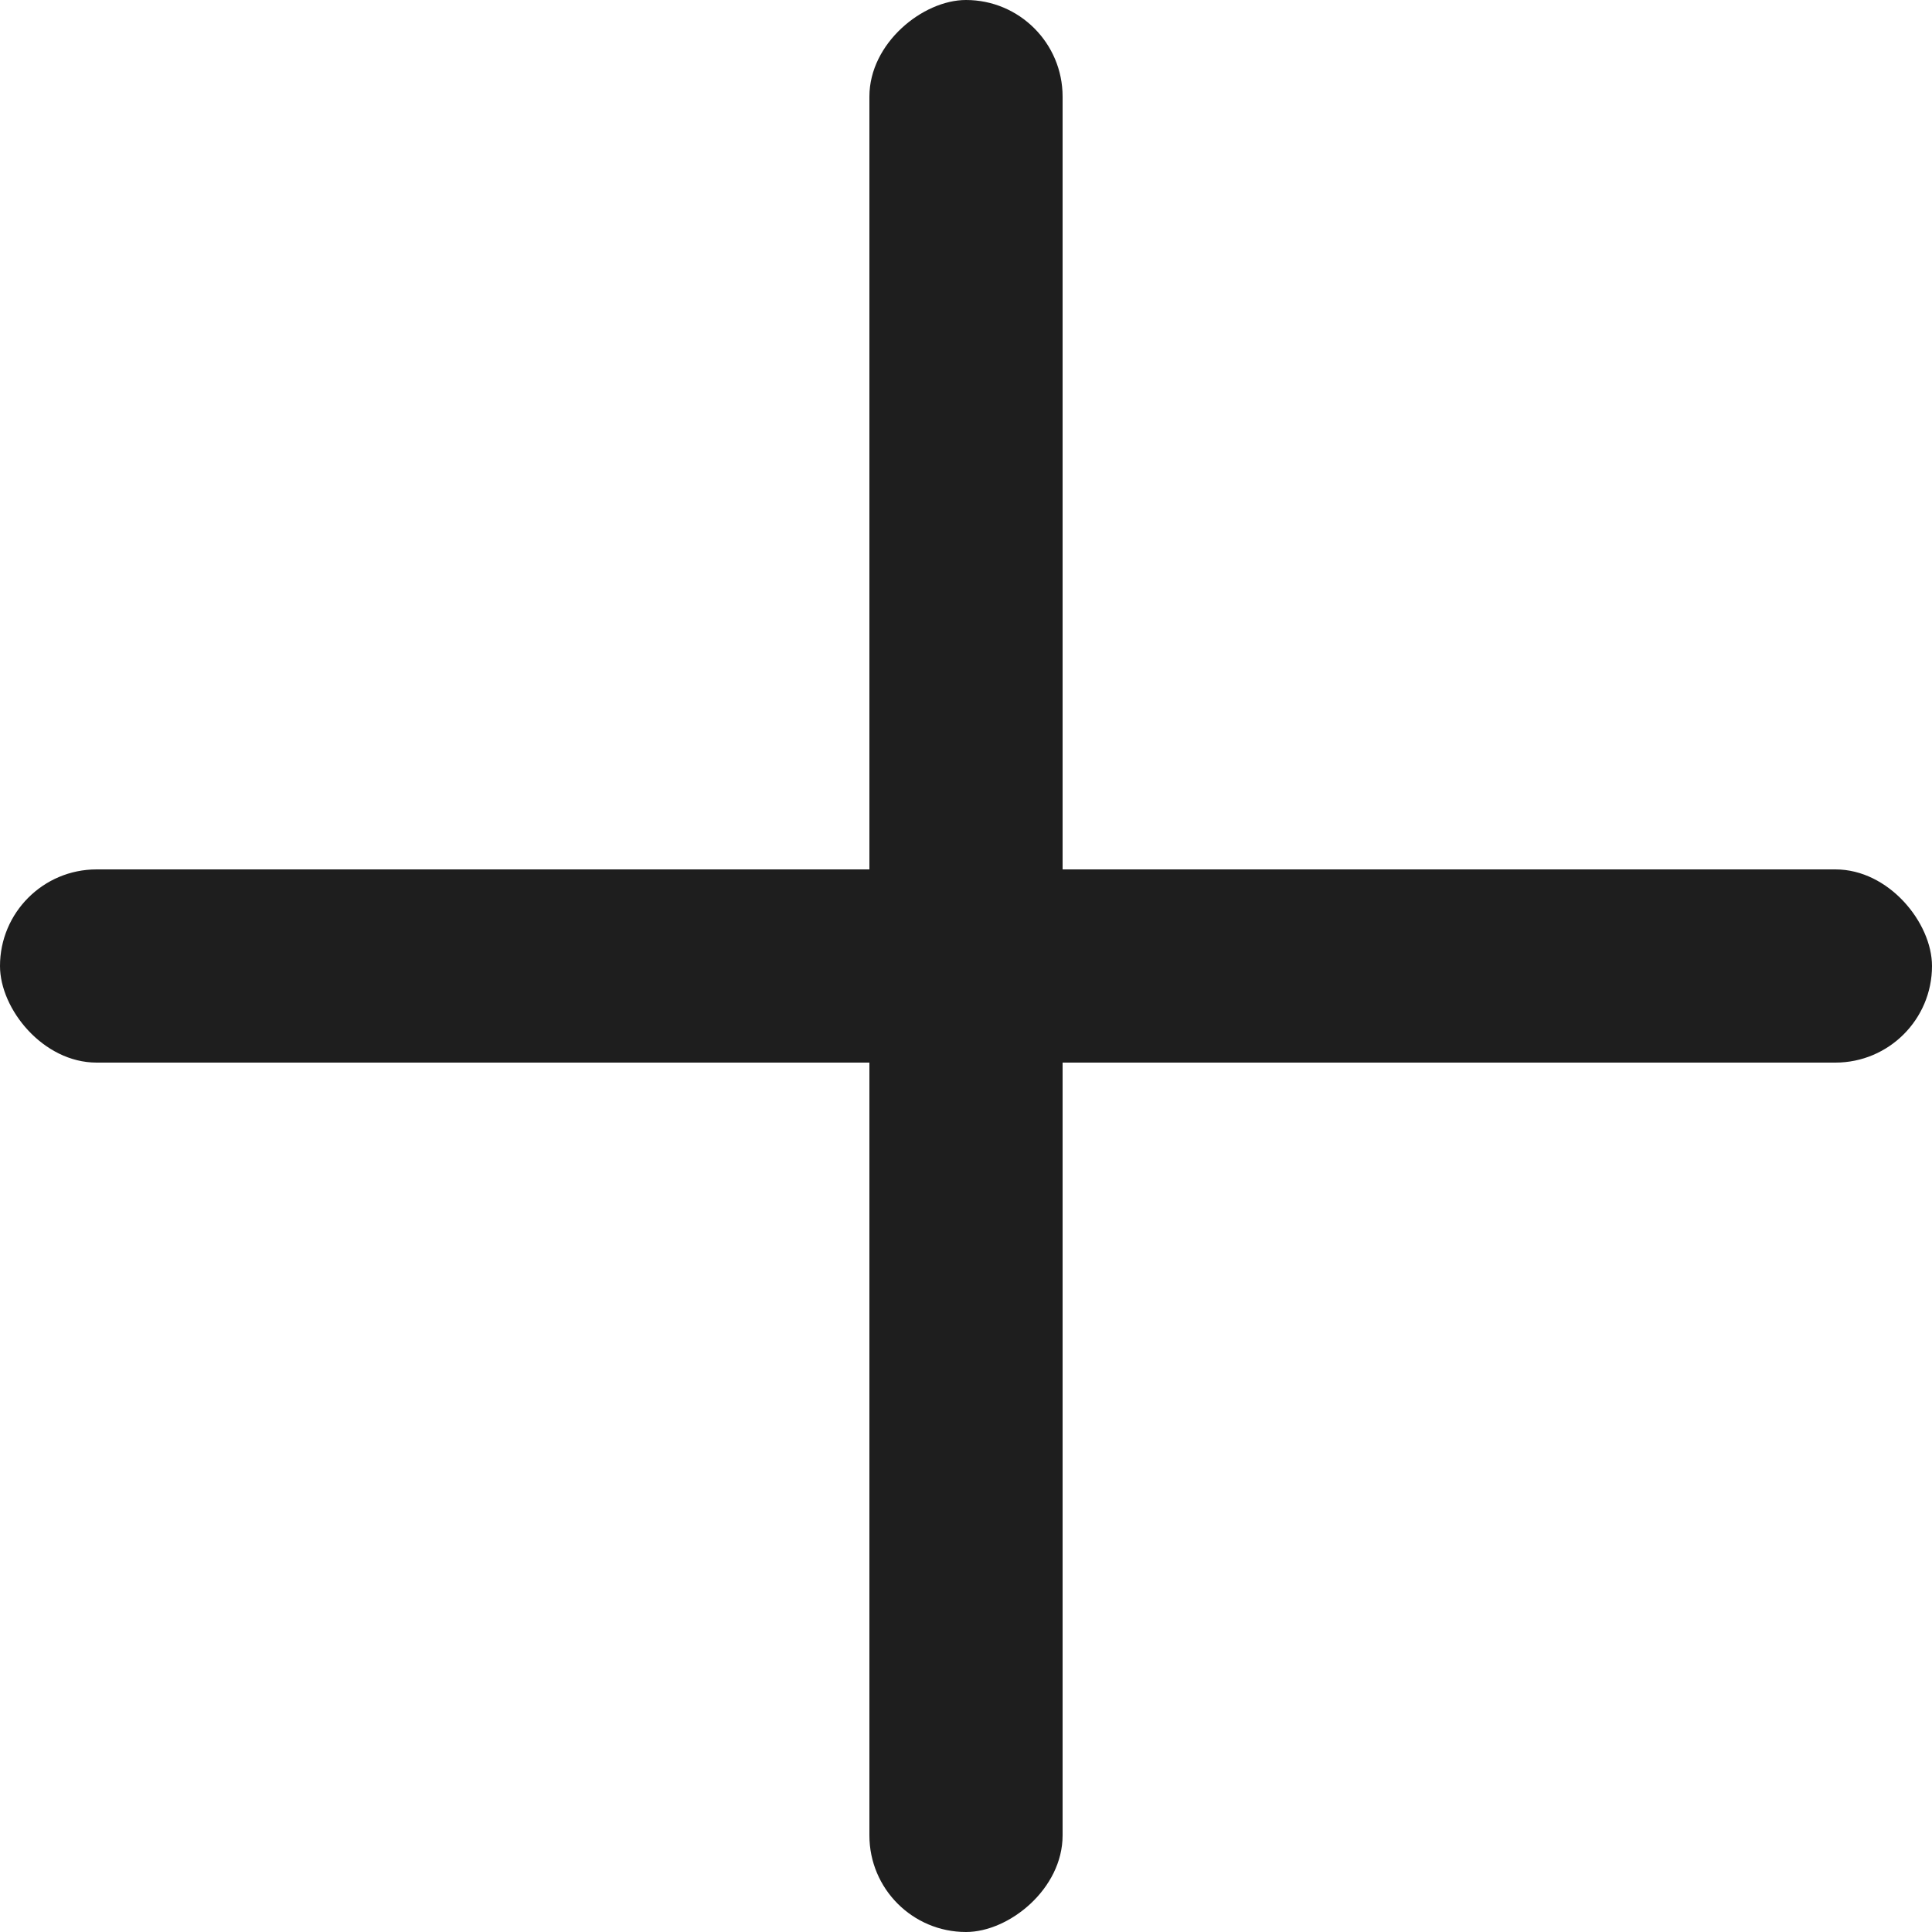
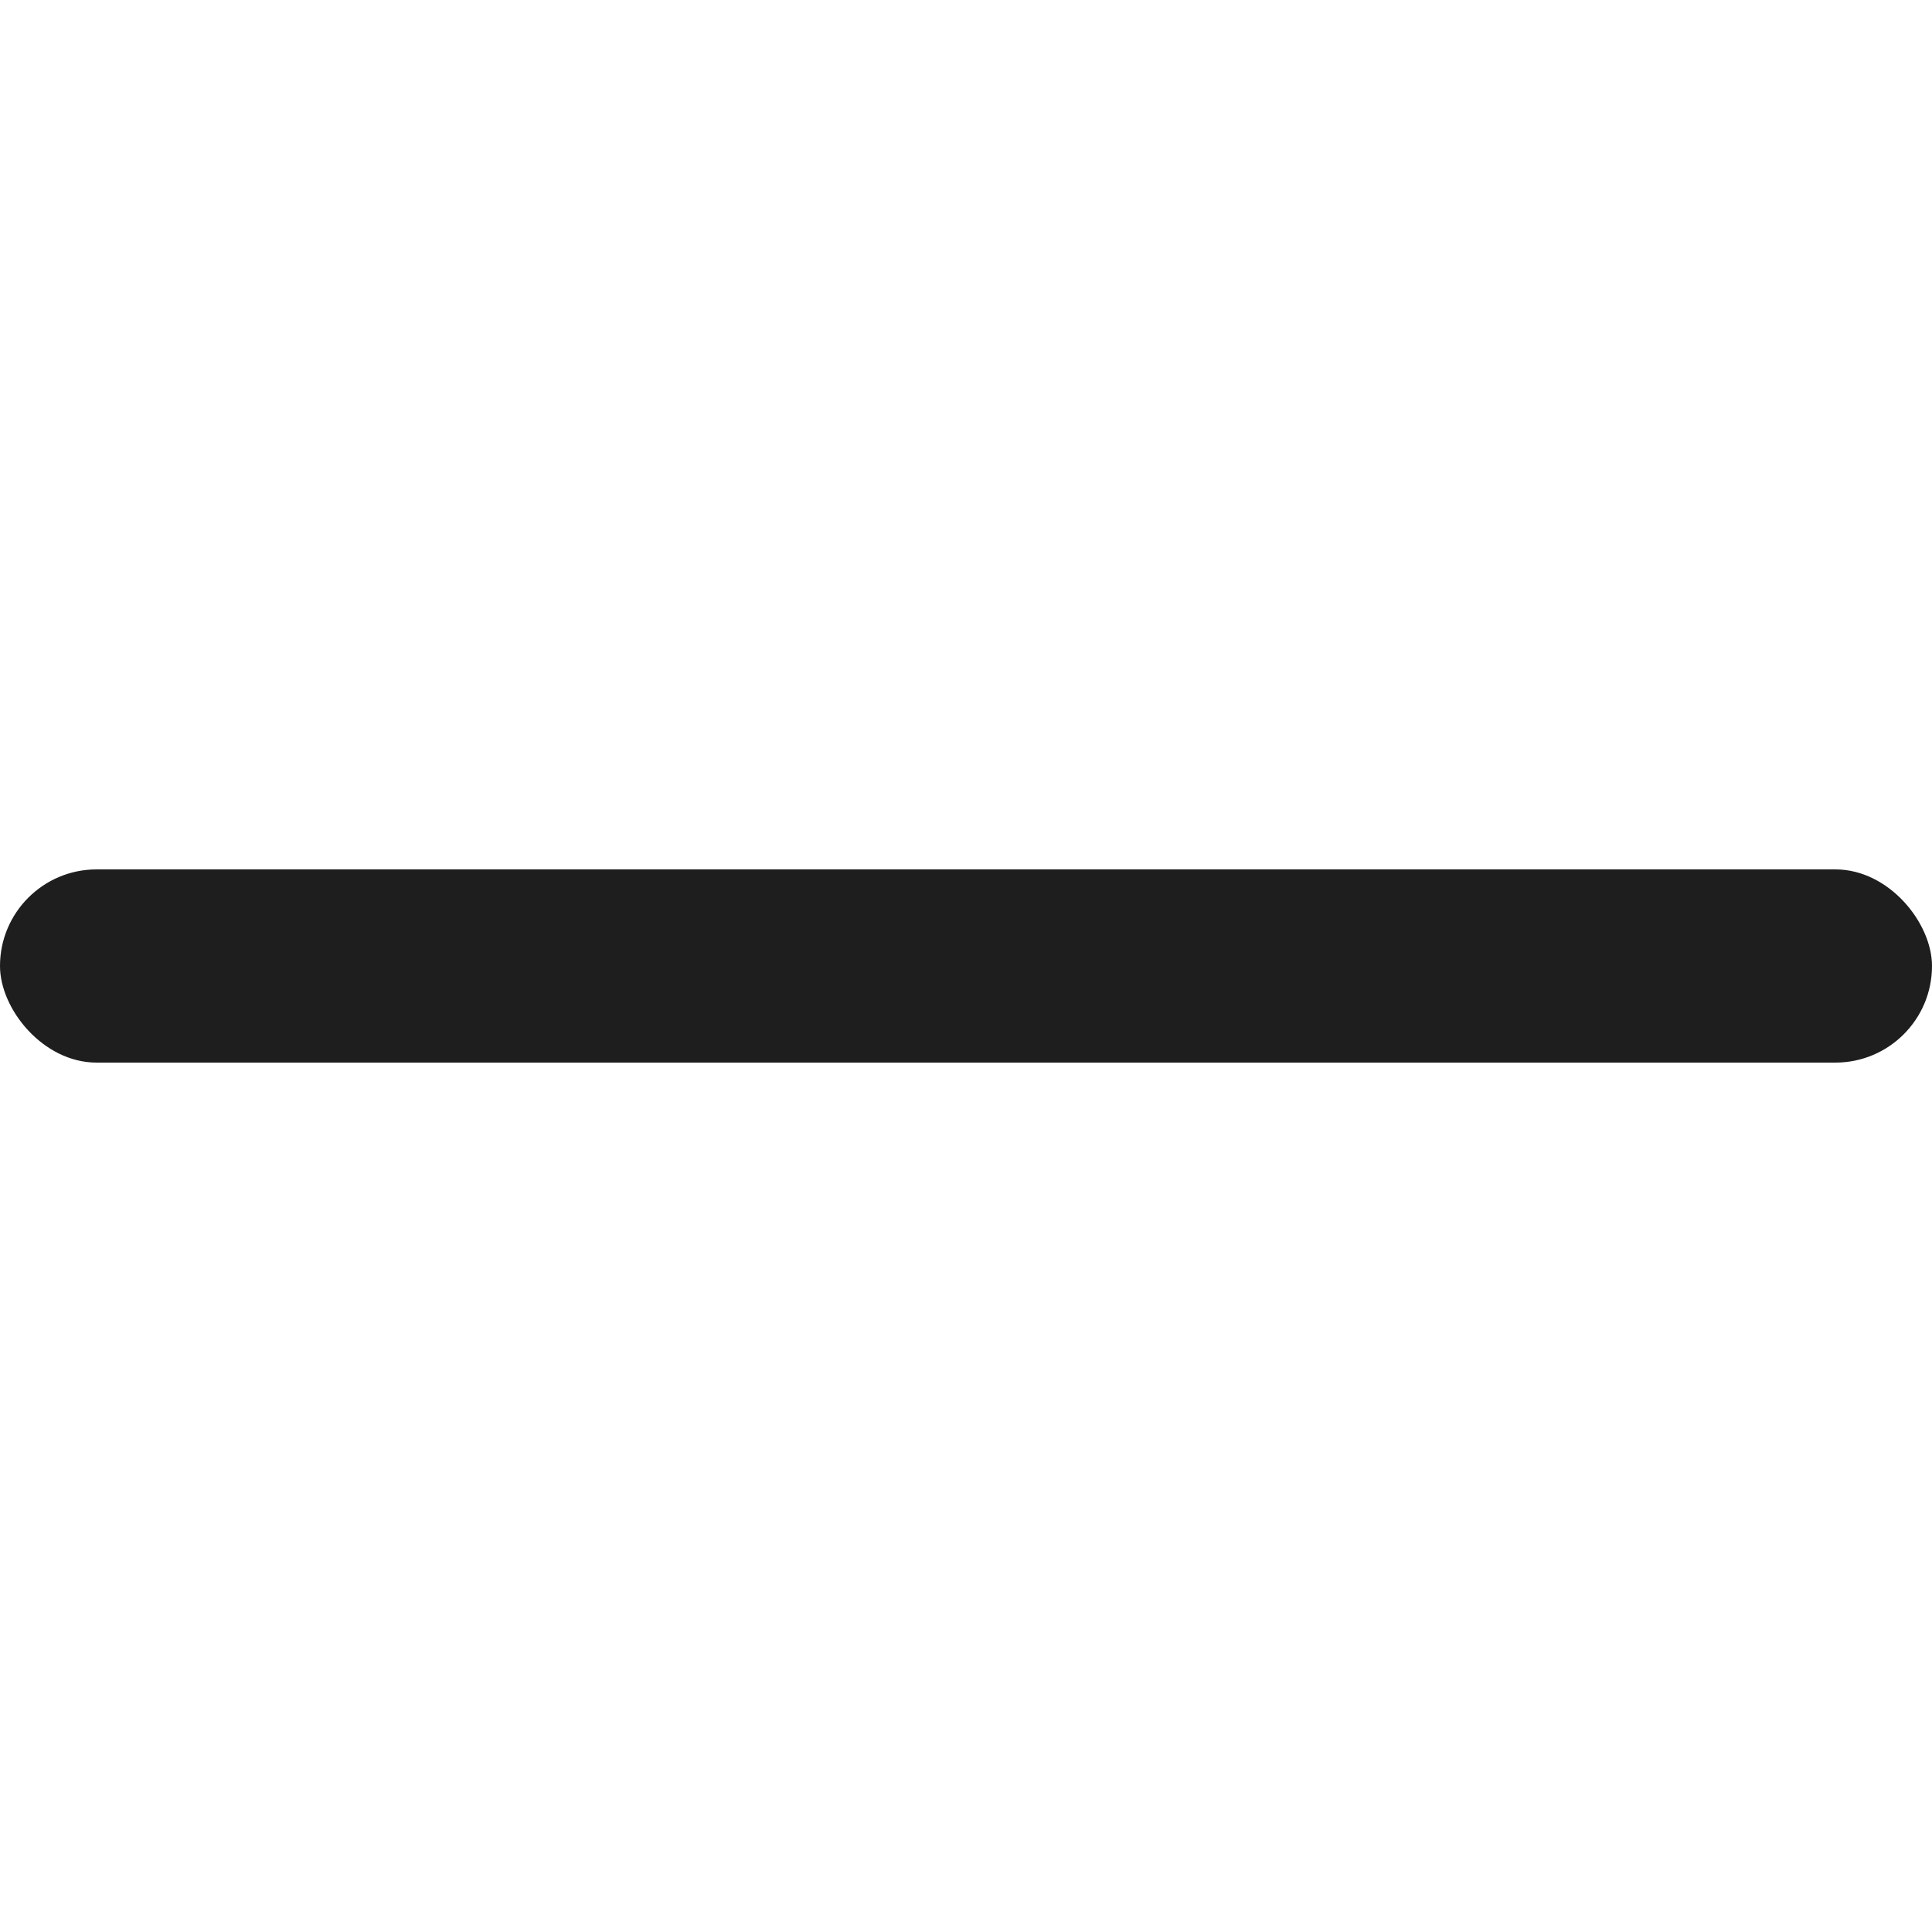
<svg xmlns="http://www.w3.org/2000/svg" width="16" height="16" viewBox="0 0 16 16" fill="none">
  <rect y="7.2" width="16" height="1.6" rx="0.8" fill="#1E1E1E" />
-   <rect x="7.2" y="16" width="16" height="1.6" rx="0.8" transform="rotate(-90 7.2 16)" fill="#1E1E1E" />
</svg>